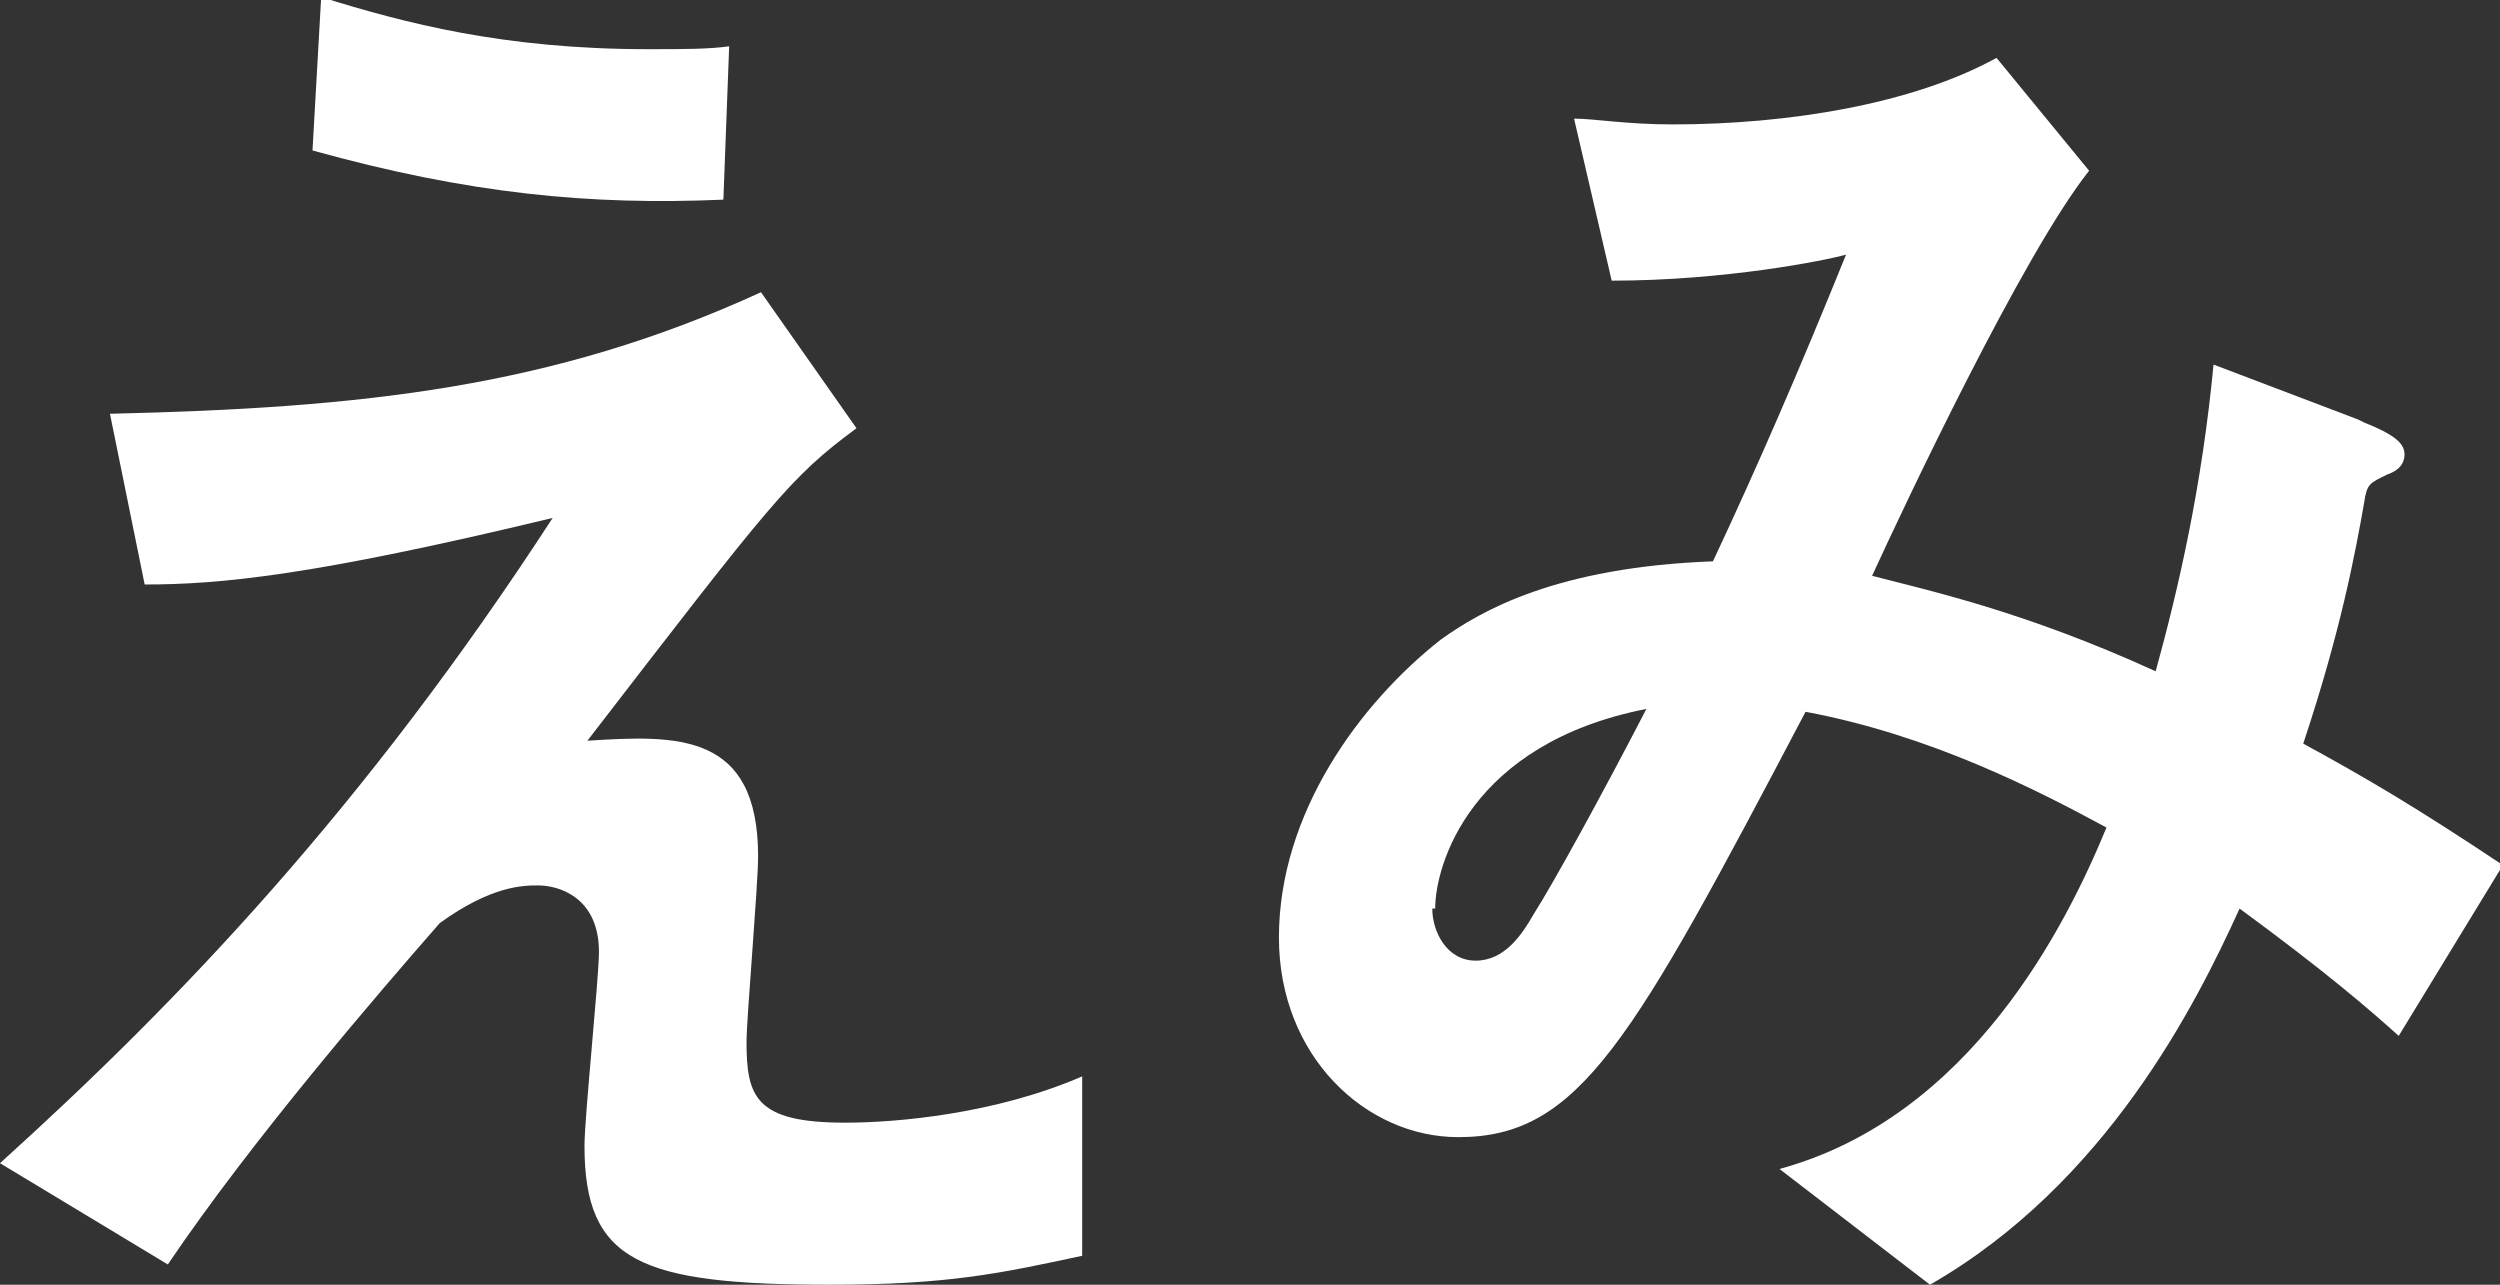
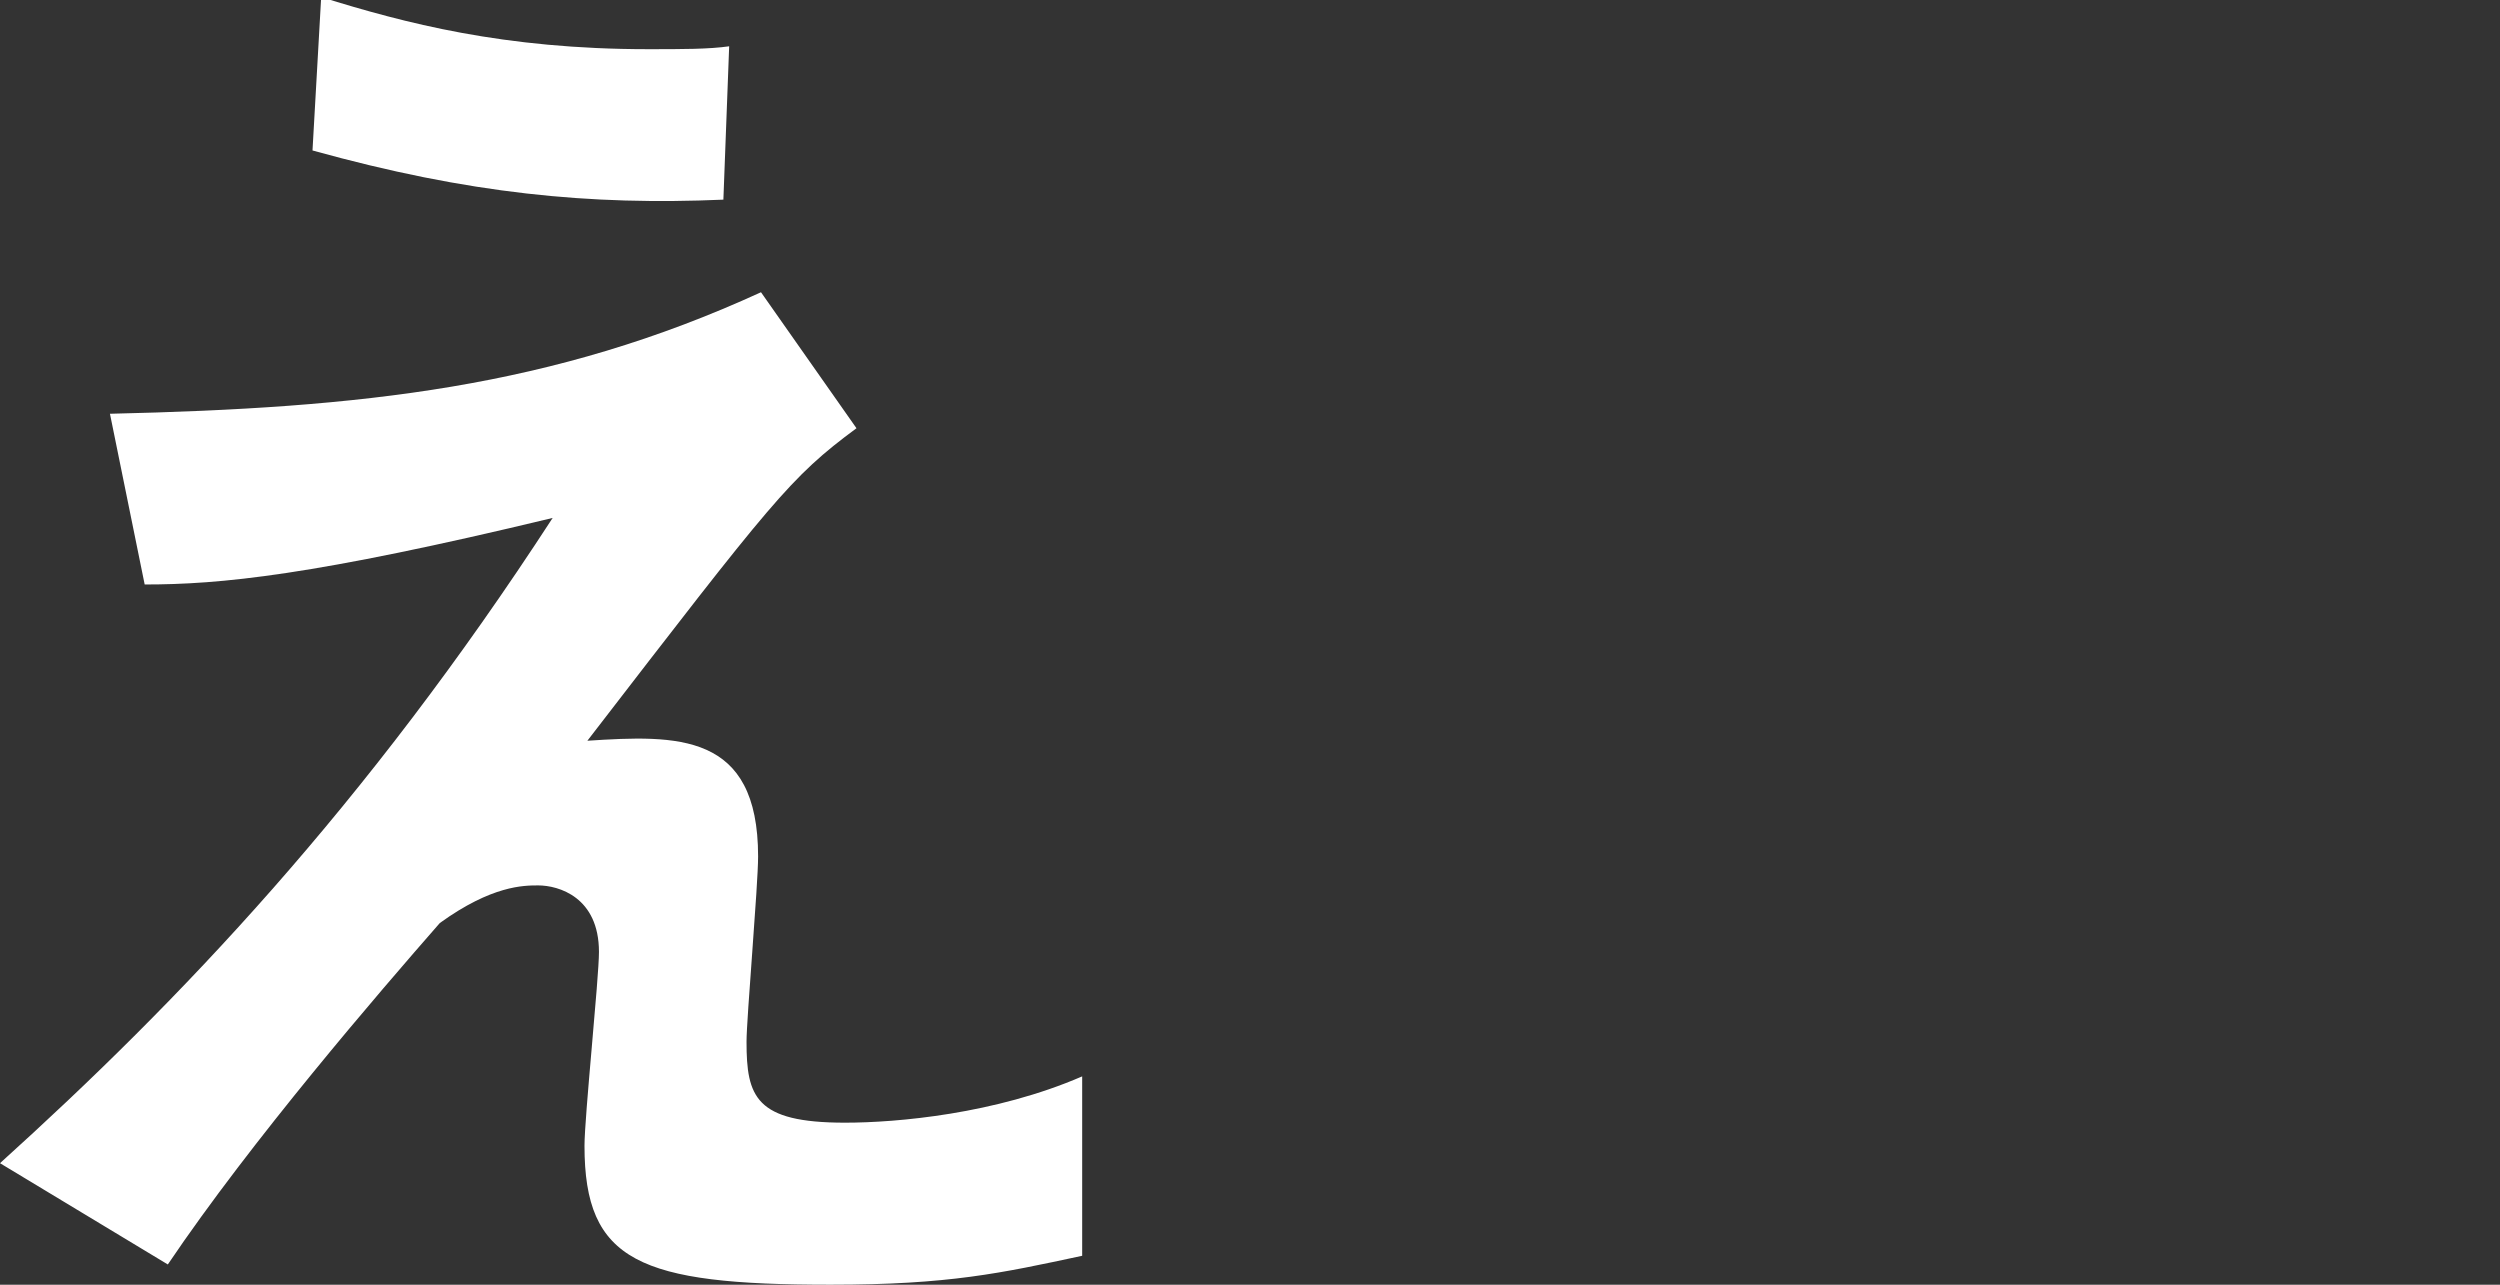
<svg xmlns="http://www.w3.org/2000/svg" id="_レイヤー_2" viewBox="0 0 8.64 4.44">
  <rect x="0" y="0" width="8.64" height="4.44" fill="#333333" stroke="none" />
  <defs>
    <style>.cls-1{fill:#fff;}</style>
  </defs>
  <g id="_記事">
    <path class="cls-1" d="M3.74,4.34c-.28.06-.46.1-.87.1-.66,0-.85-.08-.85-.48,0-.1.05-.58.05-.67,0-.19-.14-.23-.21-.23-.05,0-.16,0-.34.13-.21.24-.65.75-.94,1.18l-.58-.35c.62-.56,1.26-1.23,1.91-2.23-.83.2-1.15.23-1.41.23l-.12-.59c.87-.02,1.53-.09,2.25-.42l.33.47c-.23.17-.29.25-.93,1.08.31-.02.59-.03.59.4,0,.1-.04.56-.04.64,0,.19.03.28.34.28.18,0,.52-.03.82-.16v.61ZM2.5.69c-.46.02-.88-.02-1.42-.17l.03-.53c.29.09.63.18,1.13.18.12,0,.21,0,.28-.01l-.02.53Z" />
-     <path class="cls-1" d="M8.17,1.46c.1.04.14.07.14.11s-.03.06-.06.07c-.06.03-.07.03-.08.1-.03.17-.08.44-.21.83.22.12.39.22.69.42l-.36.59c-.1-.09-.25-.22-.55-.44-.15.33-.46.95-1.07,1.3l-.52-.4c.66-.18.99-.84,1.13-1.18-.24-.13-.61-.32-1.04-.4-.6,1.14-.78,1.47-1.2,1.47-.32,0-.62-.28-.62-.69,0-.43.28-.81.56-1.03.14-.1.4-.25.94-.27.15-.32.29-.64.46-1.06-.07.02-.42.09-.81.09l-.13-.56c.07,0,.18.02.34.02.4,0,.83-.07,1.12-.23l.32.39c-.23.29-.64,1.16-.75,1.4.19.05.52.12.98.33.08-.29.16-.64.2-1.06l.5.19ZM4.95,3.14c0,.08.05.18.15.18.1,0,.16-.09.2-.16.07-.11.24-.42.39-.71-.61.12-.73.54-.73.69Z" />
  </g>
</svg>